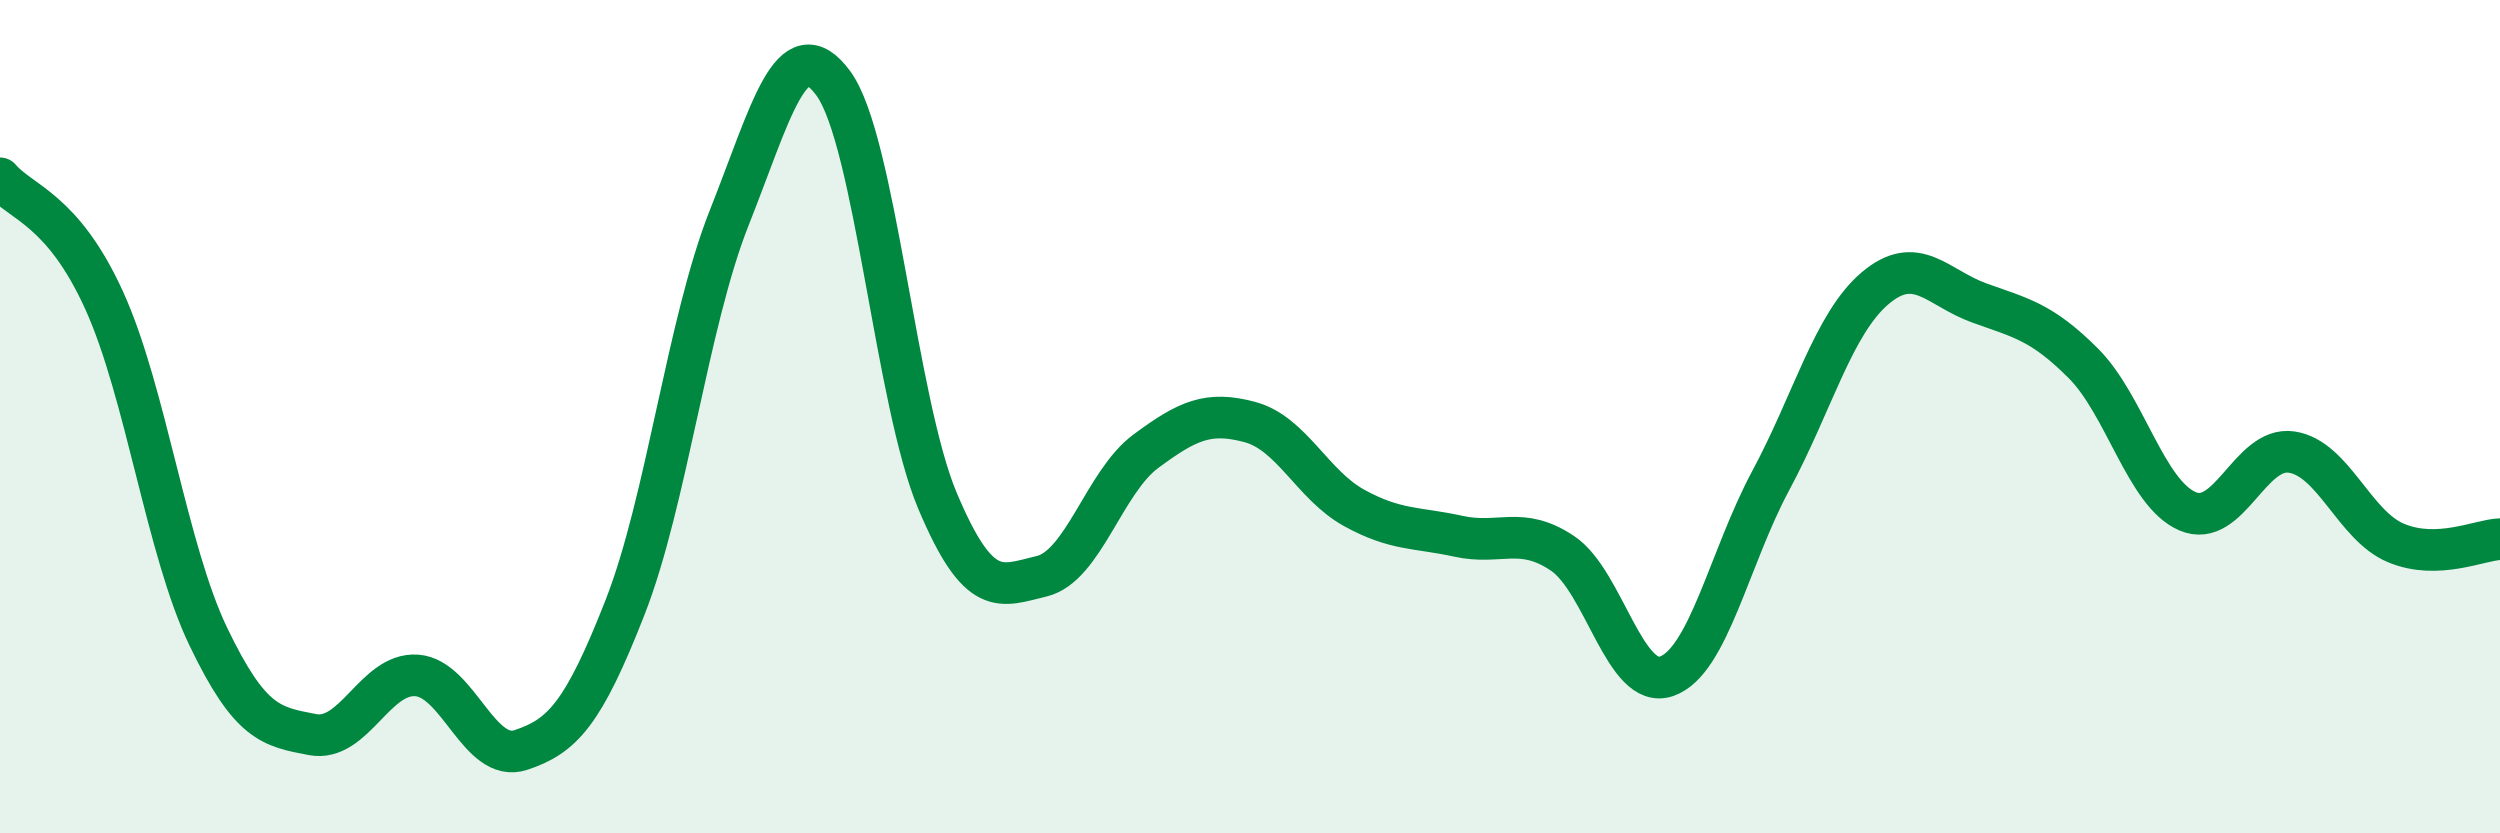
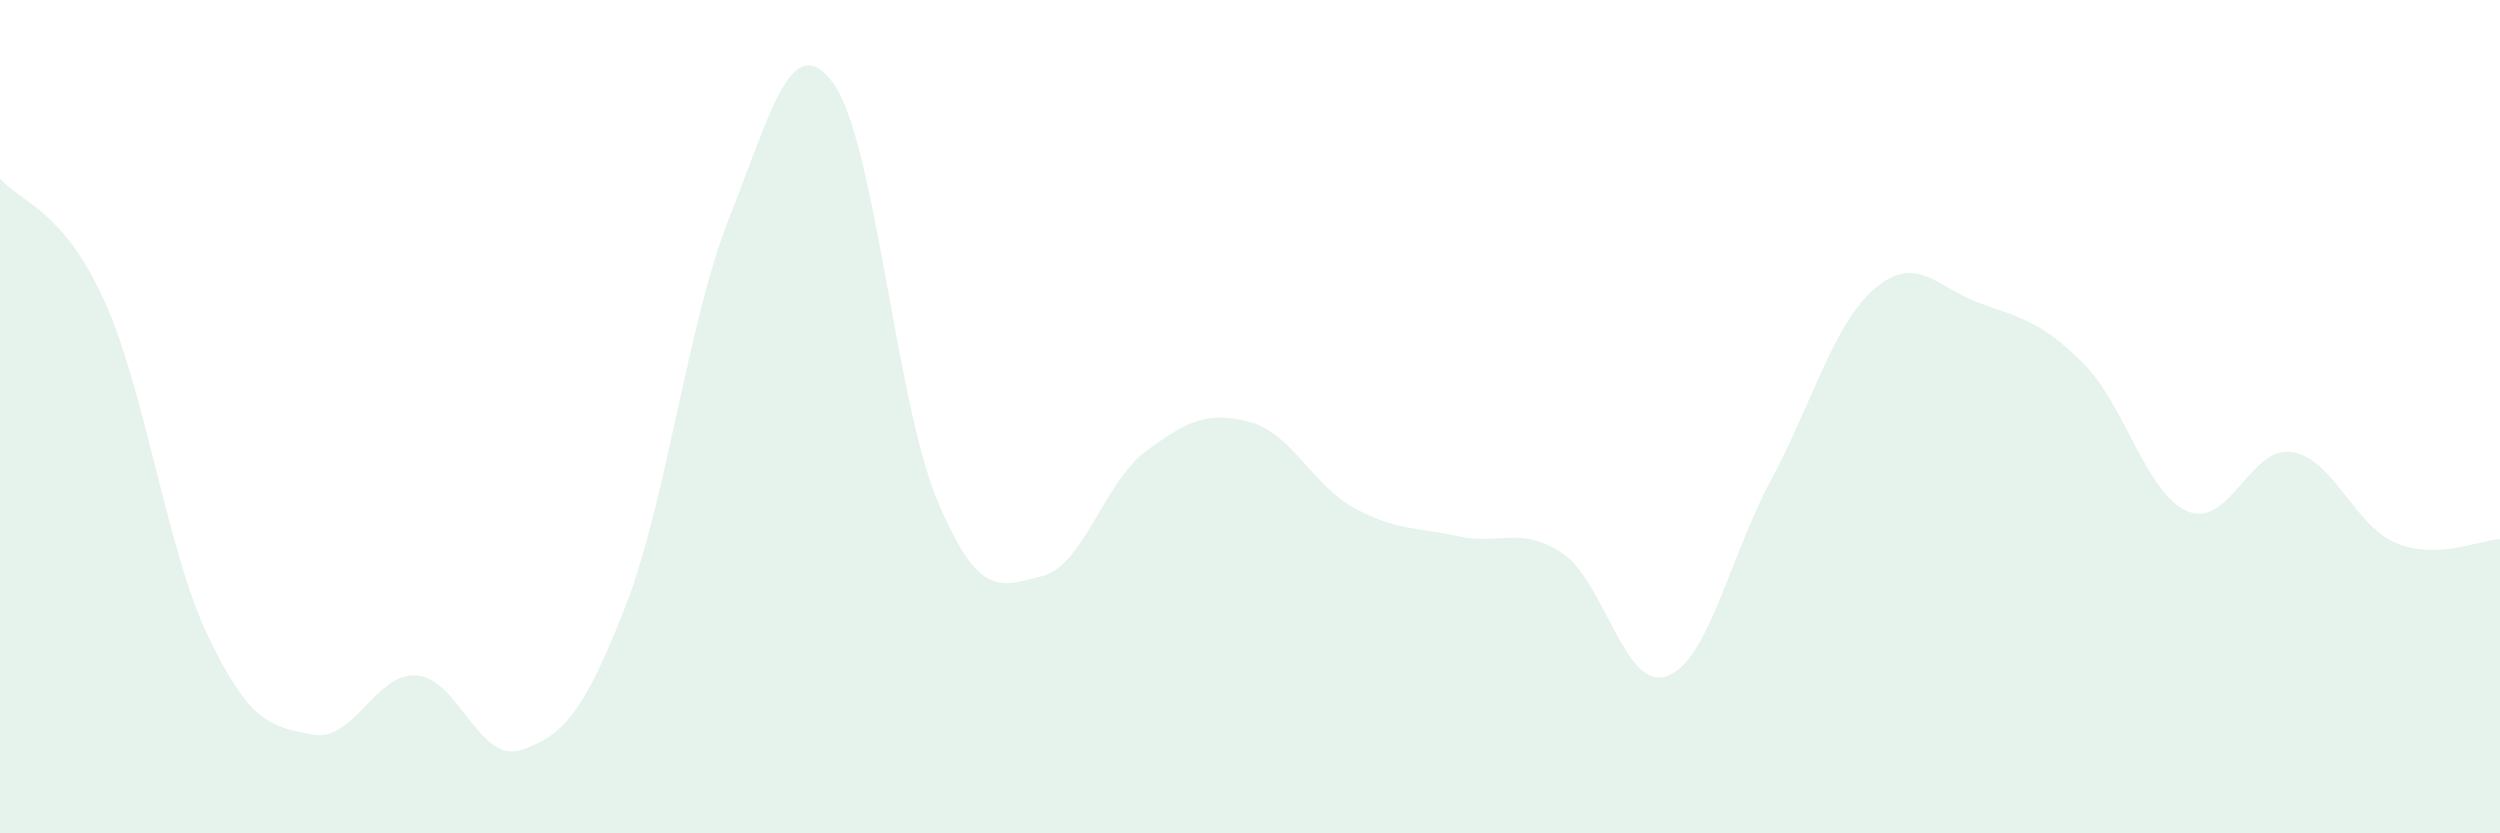
<svg xmlns="http://www.w3.org/2000/svg" width="60" height="20" viewBox="0 0 60 20">
  <path d="M 0,4.28 C 0.5,4.87 1.5,5.01 2.5,7.21 C 3.5,9.41 4,13.2 5,15.28 C 6,17.36 6.5,17.44 7.5,17.63 C 8.5,17.82 9,16.14 10,16.21 C 11,16.28 11.5,18.33 12.5,18 C 13.5,17.67 14,17.13 15,14.58 C 16,12.03 16.5,7.75 17.5,5.23 C 18.5,2.71 19,0.64 20,2 C 21,3.36 21.5,9.65 22.5,12.02 C 23.5,14.39 24,14.07 25,13.83 C 26,13.59 26.5,11.57 27.5,10.83 C 28.5,10.09 29,9.86 30,10.13 C 31,10.4 31.5,11.64 32.5,12.19 C 33.5,12.74 34,12.65 35,12.87 C 36,13.09 36.5,12.61 37.5,13.28 C 38.5,13.95 39,16.58 40,16.23 C 41,15.88 41.5,13.39 42.5,11.53 C 43.5,9.67 44,7.77 45,6.92 C 46,6.07 46.5,6.91 47.5,7.27 C 48.5,7.63 49,7.72 50,8.72 C 51,9.72 51.5,11.84 52.5,12.27 C 53.5,12.7 54,10.7 55,10.85 C 56,11 56.5,12.61 57.5,13.03 C 58.5,13.45 59.5,12.96 60,12.94L60 20L0 20Z" fill="#008740" opacity="0.1" stroke-linecap="round" stroke-linejoin="round" />
-   <path d="M 0,4.28 C 0.5,4.87 1.5,5.01 2.5,7.21 C 3.5,9.41 4,13.2 5,15.28 C 6,17.36 6.5,17.44 7.5,17.63 C 8.5,17.82 9,16.14 10,16.21 C 11,16.28 11.5,18.33 12.5,18 C 13.5,17.67 14,17.13 15,14.58 C 16,12.03 16.5,7.75 17.5,5.23 C 18.5,2.71 19,0.64 20,2 C 21,3.36 21.5,9.65 22.5,12.02 C 23.5,14.39 24,14.07 25,13.83 C 26,13.59 26.5,11.57 27.5,10.83 C 28.5,10.09 29,9.86 30,10.13 C 31,10.4 31.5,11.64 32.5,12.19 C 33.5,12.74 34,12.65 35,12.87 C 36,13.09 36.5,12.61 37.5,13.28 C 38.5,13.95 39,16.58 40,16.23 C 41,15.88 41.5,13.39 42.5,11.53 C 43.5,9.67 44,7.77 45,6.92 C 46,6.07 46.5,6.91 47.5,7.27 C 48.5,7.63 49,7.72 50,8.72 C 51,9.72 51.5,11.84 52.5,12.27 C 53.5,12.7 54,10.7 55,10.85 C 56,11 56.5,12.61 57.5,13.03 C 58.5,13.45 59.5,12.96 60,12.94" stroke="#008740" stroke-width="1" fill="none" stroke-linecap="round" stroke-linejoin="round" />
</svg>